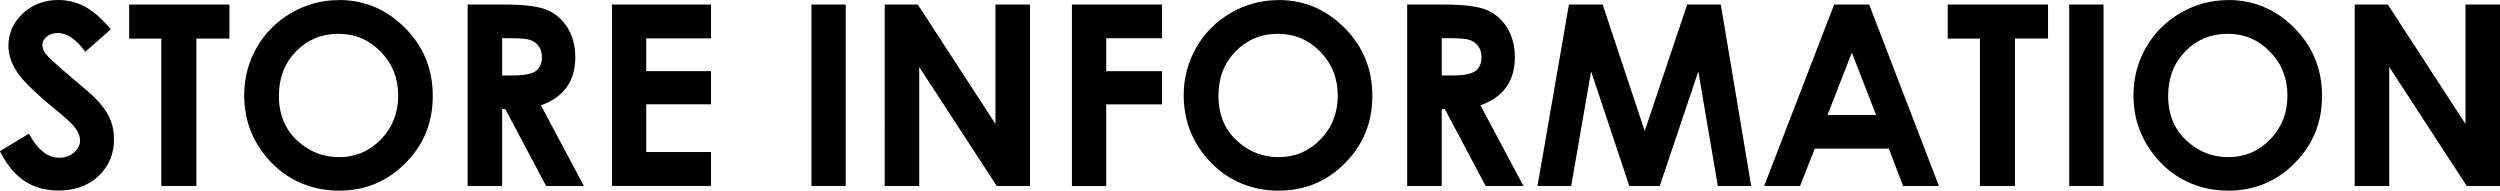
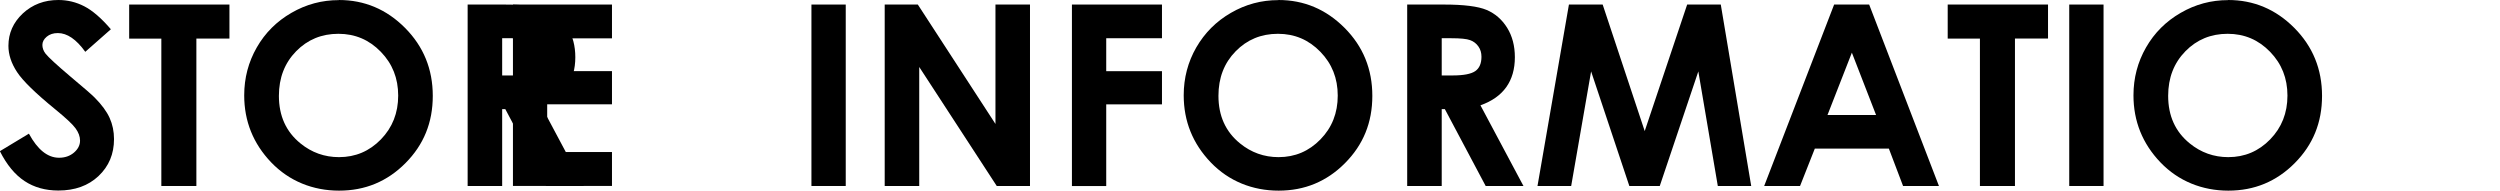
<svg xmlns="http://www.w3.org/2000/svg" id="_レイヤー_2" viewBox="0 0 445.32 33.95">
  <g id="text">
    <path d="m19.75,5.21l-4.56,4.02c-1.6-2.23-3.23-3.34-4.89-3.34-.81,0-1.47.22-1.98.65-.51.43-.77.92-.77,1.46s.18,1.05.55,1.54c.5.64,2,2.03,4.51,4.15,2.35,1.96,3.77,3.2,4.27,3.71,1.25,1.26,2.13,2.46,2.65,3.61.52,1.15.78,2.41.78,3.77,0,2.65-.92,4.84-2.75,6.57s-4.22,2.59-7.17,2.59c-2.3,0-4.31-.56-6.02-1.69-1.71-1.13-3.17-2.9-4.39-5.32l5.17-3.12c1.55,2.86,3.34,4.29,5.37,4.29,1.06,0,1.94-.31,2.66-.92.72-.62,1.08-1.33,1.08-2.13,0-.73-.27-1.46-.81-2.2s-1.74-1.85-3.59-3.36c-3.52-2.87-5.8-5.09-6.82-6.65-1.03-1.56-1.54-3.12-1.54-4.67,0-2.24.85-4.16,2.56-5.77C5.79.8,7.9,0,10.4,0c1.61,0,3.15.37,4.61,1.12,1.46.75,3.04,2.11,4.74,4.09Z" />
    <path d="m23.01.81h17.86v6.06h-5.89v26.26h-6.24V6.88h-5.73V.81Z" />
    <path d="m60.35,0c4.57,0,8.51,1.66,11.8,4.97,3.29,3.31,4.94,7.35,4.94,12.11s-1.62,8.71-4.87,11.98-7.19,4.9-11.82,4.9-8.88-1.68-12.09-5.03-4.81-7.34-4.81-11.95c0-3.09.75-5.93,2.24-8.53s3.55-4.65,6.17-6.16c2.62-1.52,5.43-2.27,8.45-2.27Zm-.07,6.02c-2.99,0-5.51,1.04-7.54,3.12s-3.06,4.72-3.06,7.93c0,3.58,1.28,6.4,3.85,8.48,1.99,1.62,4.28,2.44,6.86,2.44,2.92,0,5.4-1.05,7.46-3.16,2.05-2.11,3.08-4.71,3.08-7.8s-1.03-5.68-3.1-7.81c-2.07-2.13-4.58-3.2-7.54-3.2Z" />
    <path d="m83.3.81h6.52c3.57,0,6.11.32,7.63.96,1.51.64,2.73,1.7,3.65,3.17.92,1.48,1.38,3.23,1.38,5.25,0,2.12-.51,3.9-1.53,5.33-1.02,1.43-2.55,2.51-4.6,3.24l7.66,14.37h-6.73l-7.27-13.69h-.56v13.69h-6.15V.81Zm6.15,12.63h1.93c1.96,0,3.3-.26,4.04-.77.74-.51,1.11-1.37,1.11-2.56,0-.71-.18-1.32-.55-1.84-.37-.52-.85-.9-1.47-1.12-.61-.23-1.74-.34-3.37-.34h-1.69v6.64Z" />
-     <path d="m109.01.81h17.64v6.02h-11.54v5.84h11.54v5.91h-11.54v8.5h11.54v6.04h-17.64V.81Z" />
+     <path d="m109.01.81v6.02h-11.54v5.84h11.54v5.91h-11.54v8.5h11.54v6.04h-17.64V.81Z" />
    <path d="m144.54.81h6.11v32.32h-6.11V.81Z" />
    <path d="m157.59.81h5.9l13.83,21.27V.81h6.15v32.32h-5.92l-13.81-21.2v21.2h-6.15V.81Z" />
    <path d="m190.94.81h16.04v6h-9.93v5.87h9.93v5.91h-9.93v14.55h-6.11V.81Z" />
    <path d="m227.71,0c4.57,0,8.5,1.66,11.8,4.97s4.94,7.35,4.94,12.11-1.62,8.71-4.87,11.98-7.19,4.9-11.82,4.9-8.88-1.68-12.09-5.03-4.82-7.34-4.82-11.95c0-3.09.75-5.93,2.24-8.53,1.5-2.59,3.55-4.65,6.17-6.16,2.62-1.52,5.43-2.27,8.45-2.27Zm-.07,6.02c-2.99,0-5.51,1.04-7.54,3.12-2.04,2.08-3.06,4.72-3.06,7.93,0,3.58,1.28,6.4,3.85,8.48,1.99,1.62,4.28,2.44,6.86,2.44,2.92,0,5.4-1.05,7.46-3.16s3.08-4.71,3.08-7.8-1.03-5.68-3.1-7.81c-2.07-2.13-4.58-3.2-7.54-3.2Z" />
    <path d="m250.66.81h6.52c3.57,0,6.11.32,7.63.96,1.51.64,2.73,1.7,3.65,3.17.92,1.48,1.38,3.23,1.38,5.25,0,2.12-.51,3.9-1.53,5.33-1.02,1.43-2.55,2.51-4.6,3.24l7.66,14.37h-6.73l-7.27-13.69h-.56v13.69h-6.15V.81Zm6.15,12.63h1.93c1.96,0,3.3-.26,4.04-.77.74-.51,1.11-1.37,1.11-2.56,0-.71-.18-1.32-.55-1.84-.37-.52-.85-.9-1.47-1.12-.61-.23-1.74-.34-3.37-.34h-1.69v6.64Z" />
    <path d="m279.49.81h5.99l7.49,22.54,7.56-22.54h5.99l5.42,32.32h-5.95l-3.47-20.41-6.87,20.41h-5.42l-6.81-20.41-3.55,20.41h-6l5.6-32.32Z" />
    <path d="m326.71.81h6.24l12.43,32.32h-6.39l-2.53-6.66h-13.19l-2.63,6.66h-6.39L326.71.81Zm3.16,8.57l-4.34,11.1h8.65l-4.31-11.1Z" />
    <path d="m346.95.81h17.86v6.06h-5.89v26.26h-6.24V6.88h-5.74V.81Z" />
    <path d="m368.59.81h6.11v32.32h-6.11V.81Z" />
    <path d="m396.88,0c4.57,0,8.51,1.66,11.8,4.97,3.29,3.31,4.94,7.35,4.94,12.11s-1.62,8.71-4.87,11.98-7.19,4.9-11.82,4.9-8.88-1.68-12.09-5.03-4.81-7.34-4.81-11.95c0-3.09.75-5.93,2.24-8.53s3.55-4.65,6.17-6.16c2.62-1.52,5.43-2.27,8.45-2.27Zm-.07,6.02c-2.99,0-5.51,1.04-7.54,3.12s-3.06,4.72-3.06,7.93c0,3.58,1.28,6.4,3.85,8.48,1.99,1.62,4.28,2.44,6.86,2.44,2.92,0,5.4-1.05,7.46-3.16,2.05-2.11,3.08-4.71,3.08-7.8s-1.03-5.68-3.1-7.81c-2.07-2.13-4.58-3.2-7.54-3.2Z" />
-     <path d="m419.44.81h5.9l13.83,21.27V.81h6.15v32.32h-5.92l-13.81-21.2v21.2h-6.15V.81Z" />
  </g>
</svg>